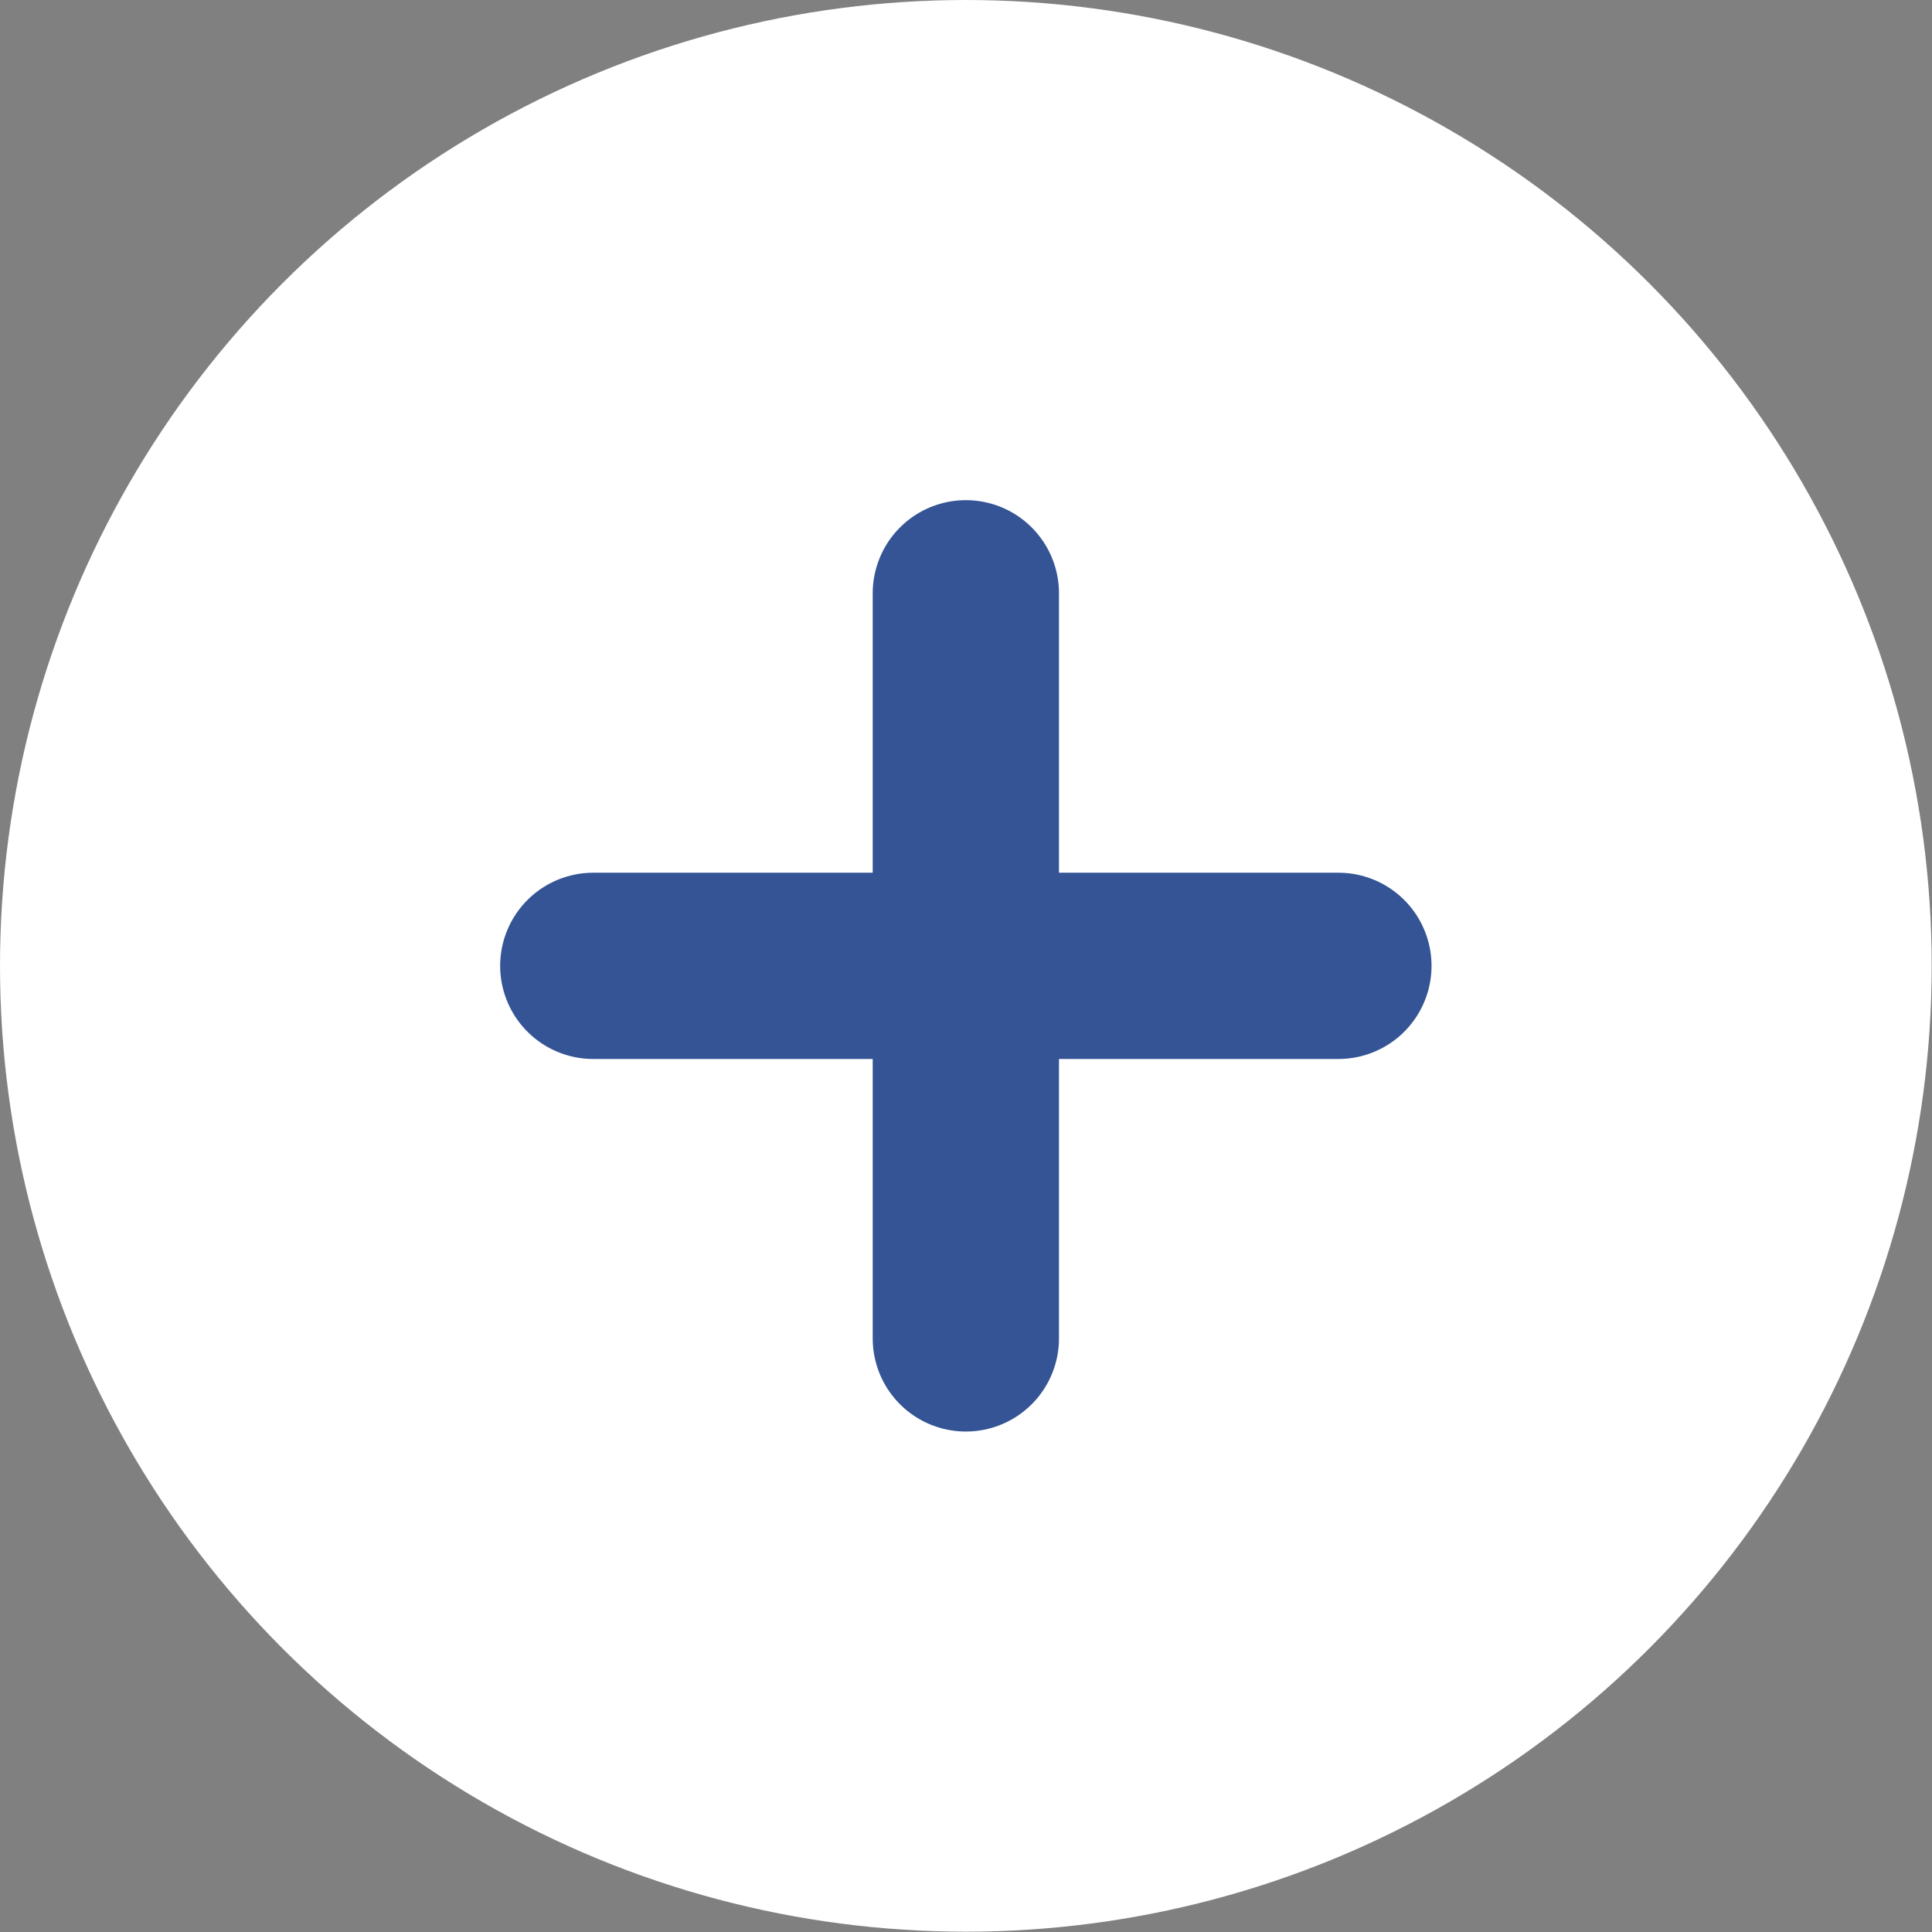
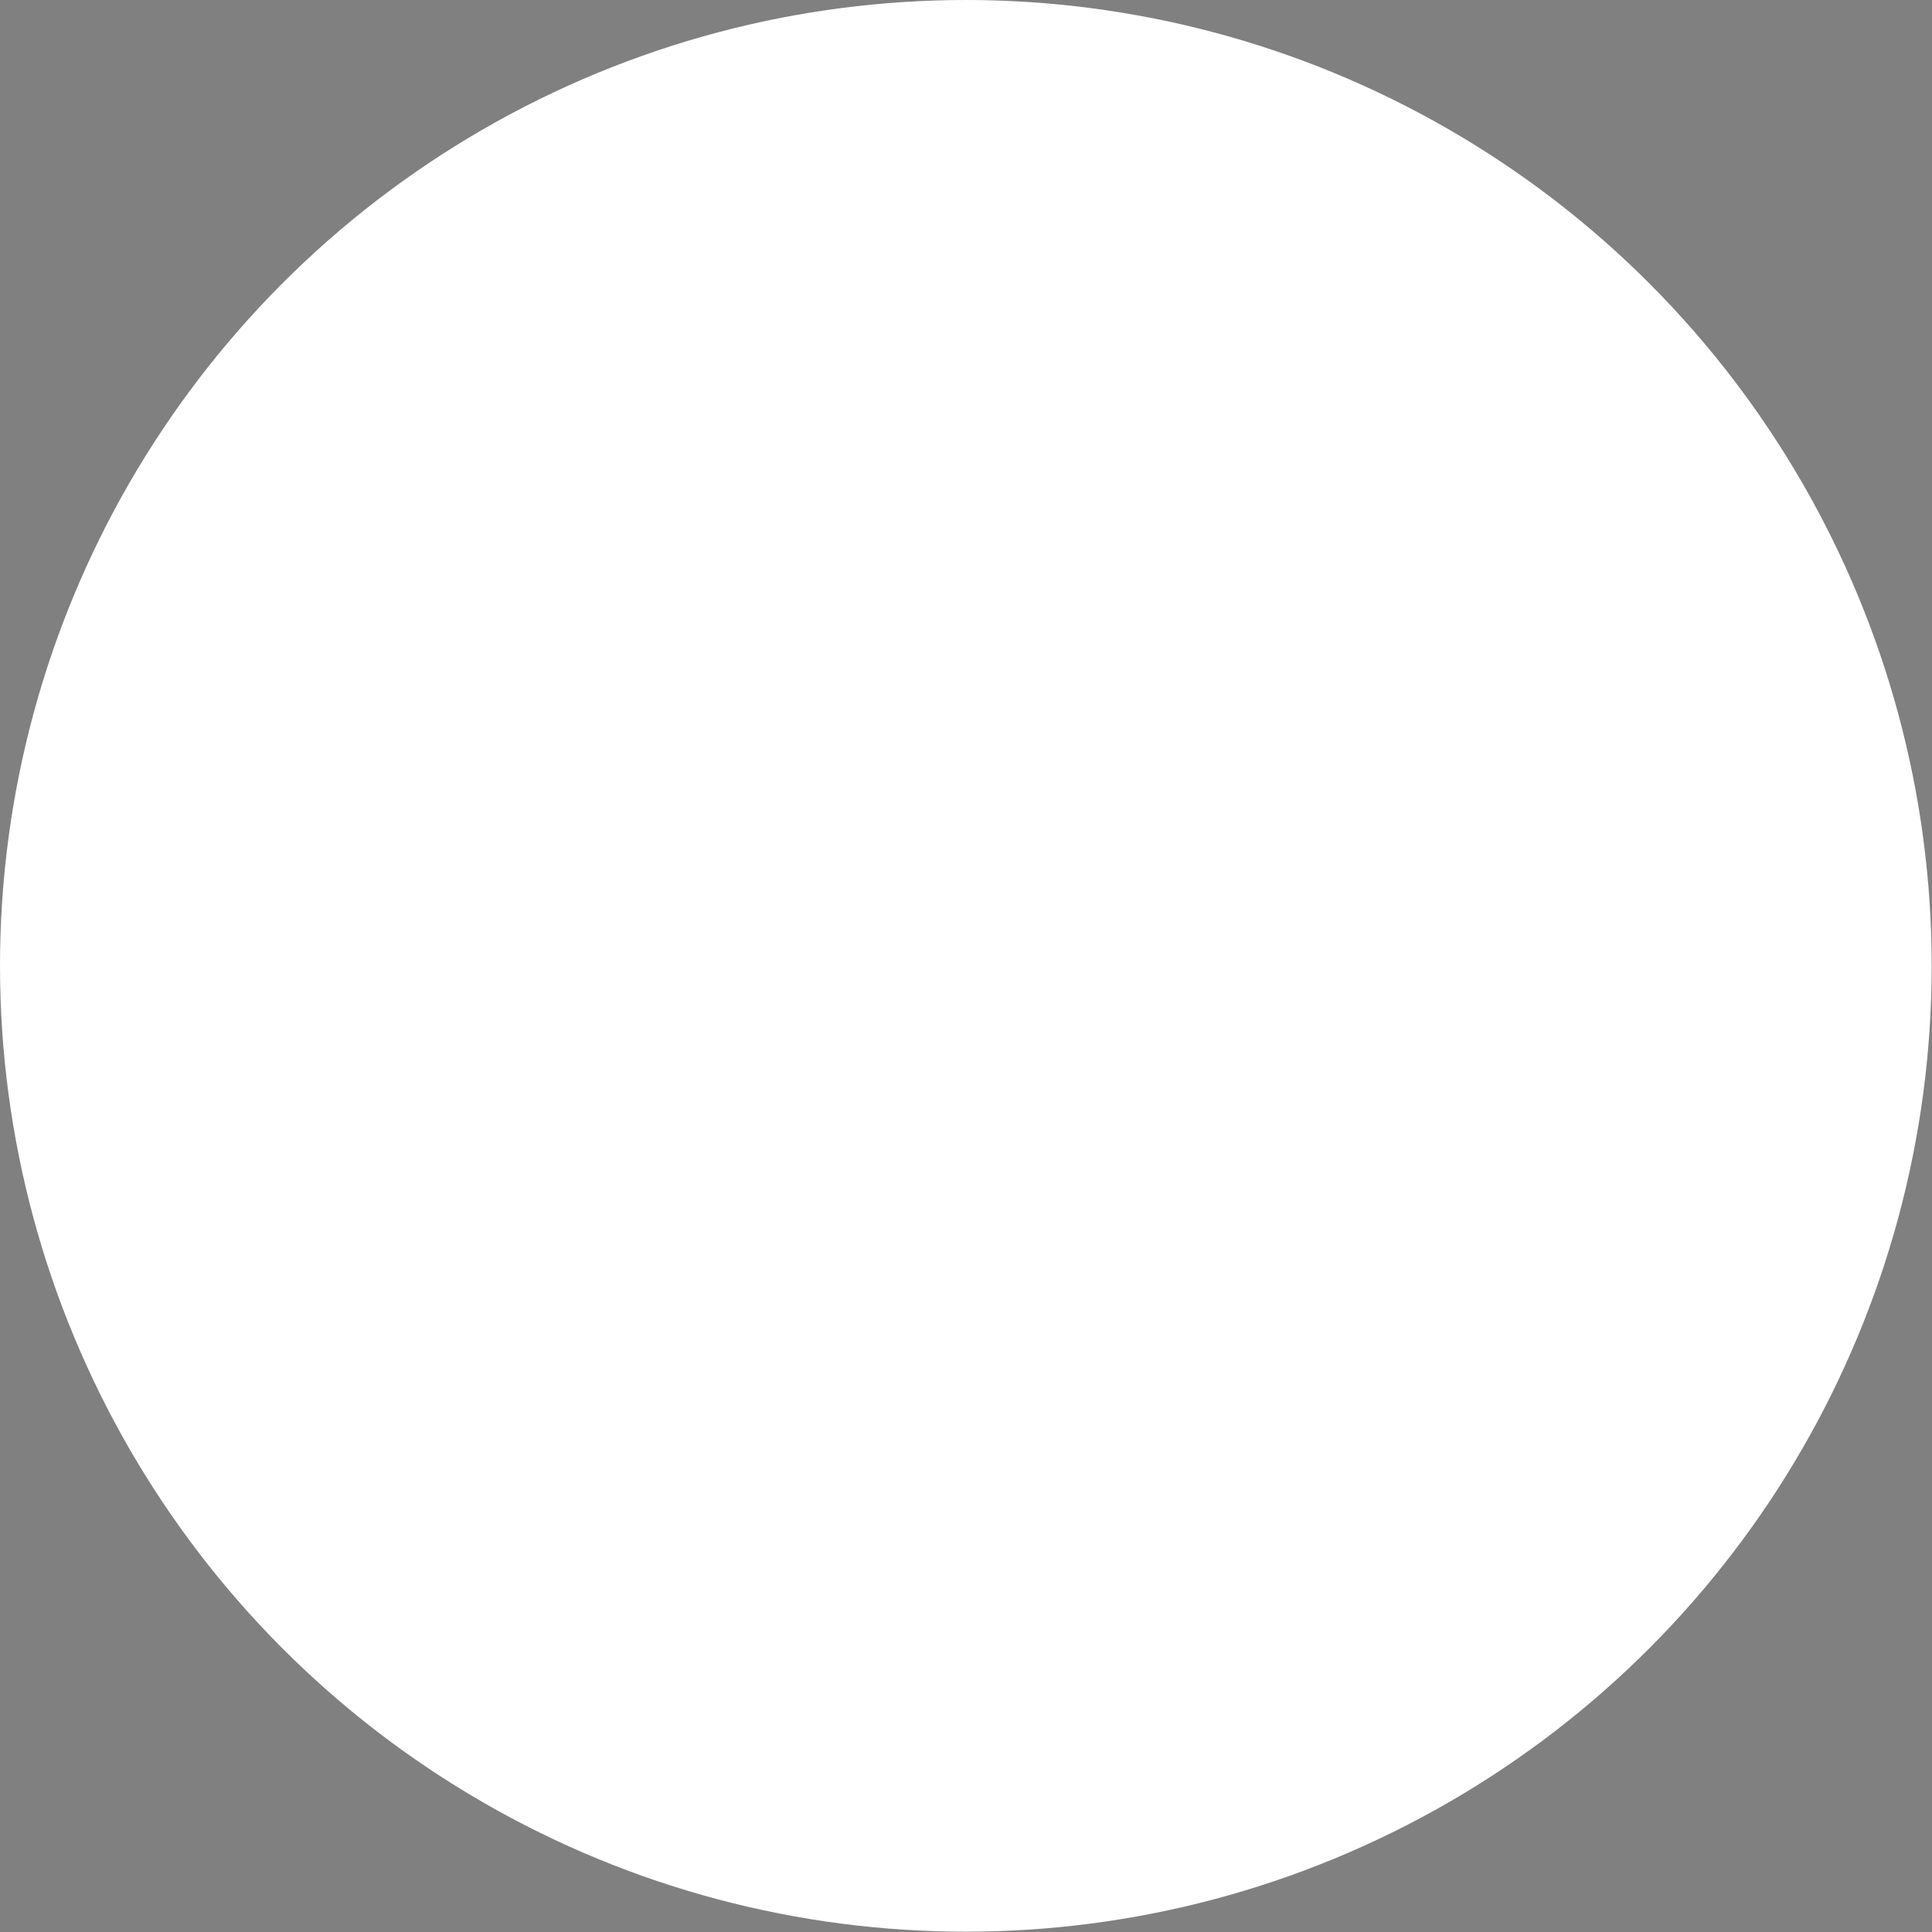
<svg xmlns="http://www.w3.org/2000/svg" id="_レイヤー_2" viewBox="0 0 62.23 62.23">
  <rect x="0" y="0" width="62.23" height="62.23" fill="#808080" stroke="none" />
  <defs>
    <style>.cls-1{fill:none;stroke:#345495;stroke-linecap:round;stroke-miterlimit:10;stroke-width:6px}</style>
  </defs>
  <g id="_レイヤー_1-2">
    <circle cx="31.11" cy="31.11" r="31.11" style="fill:#fff;stroke-width:0" />
-     <path d="M19.11 31.11h24M31.11 19.11v24" class="cls-1" />
  </g>
</svg>